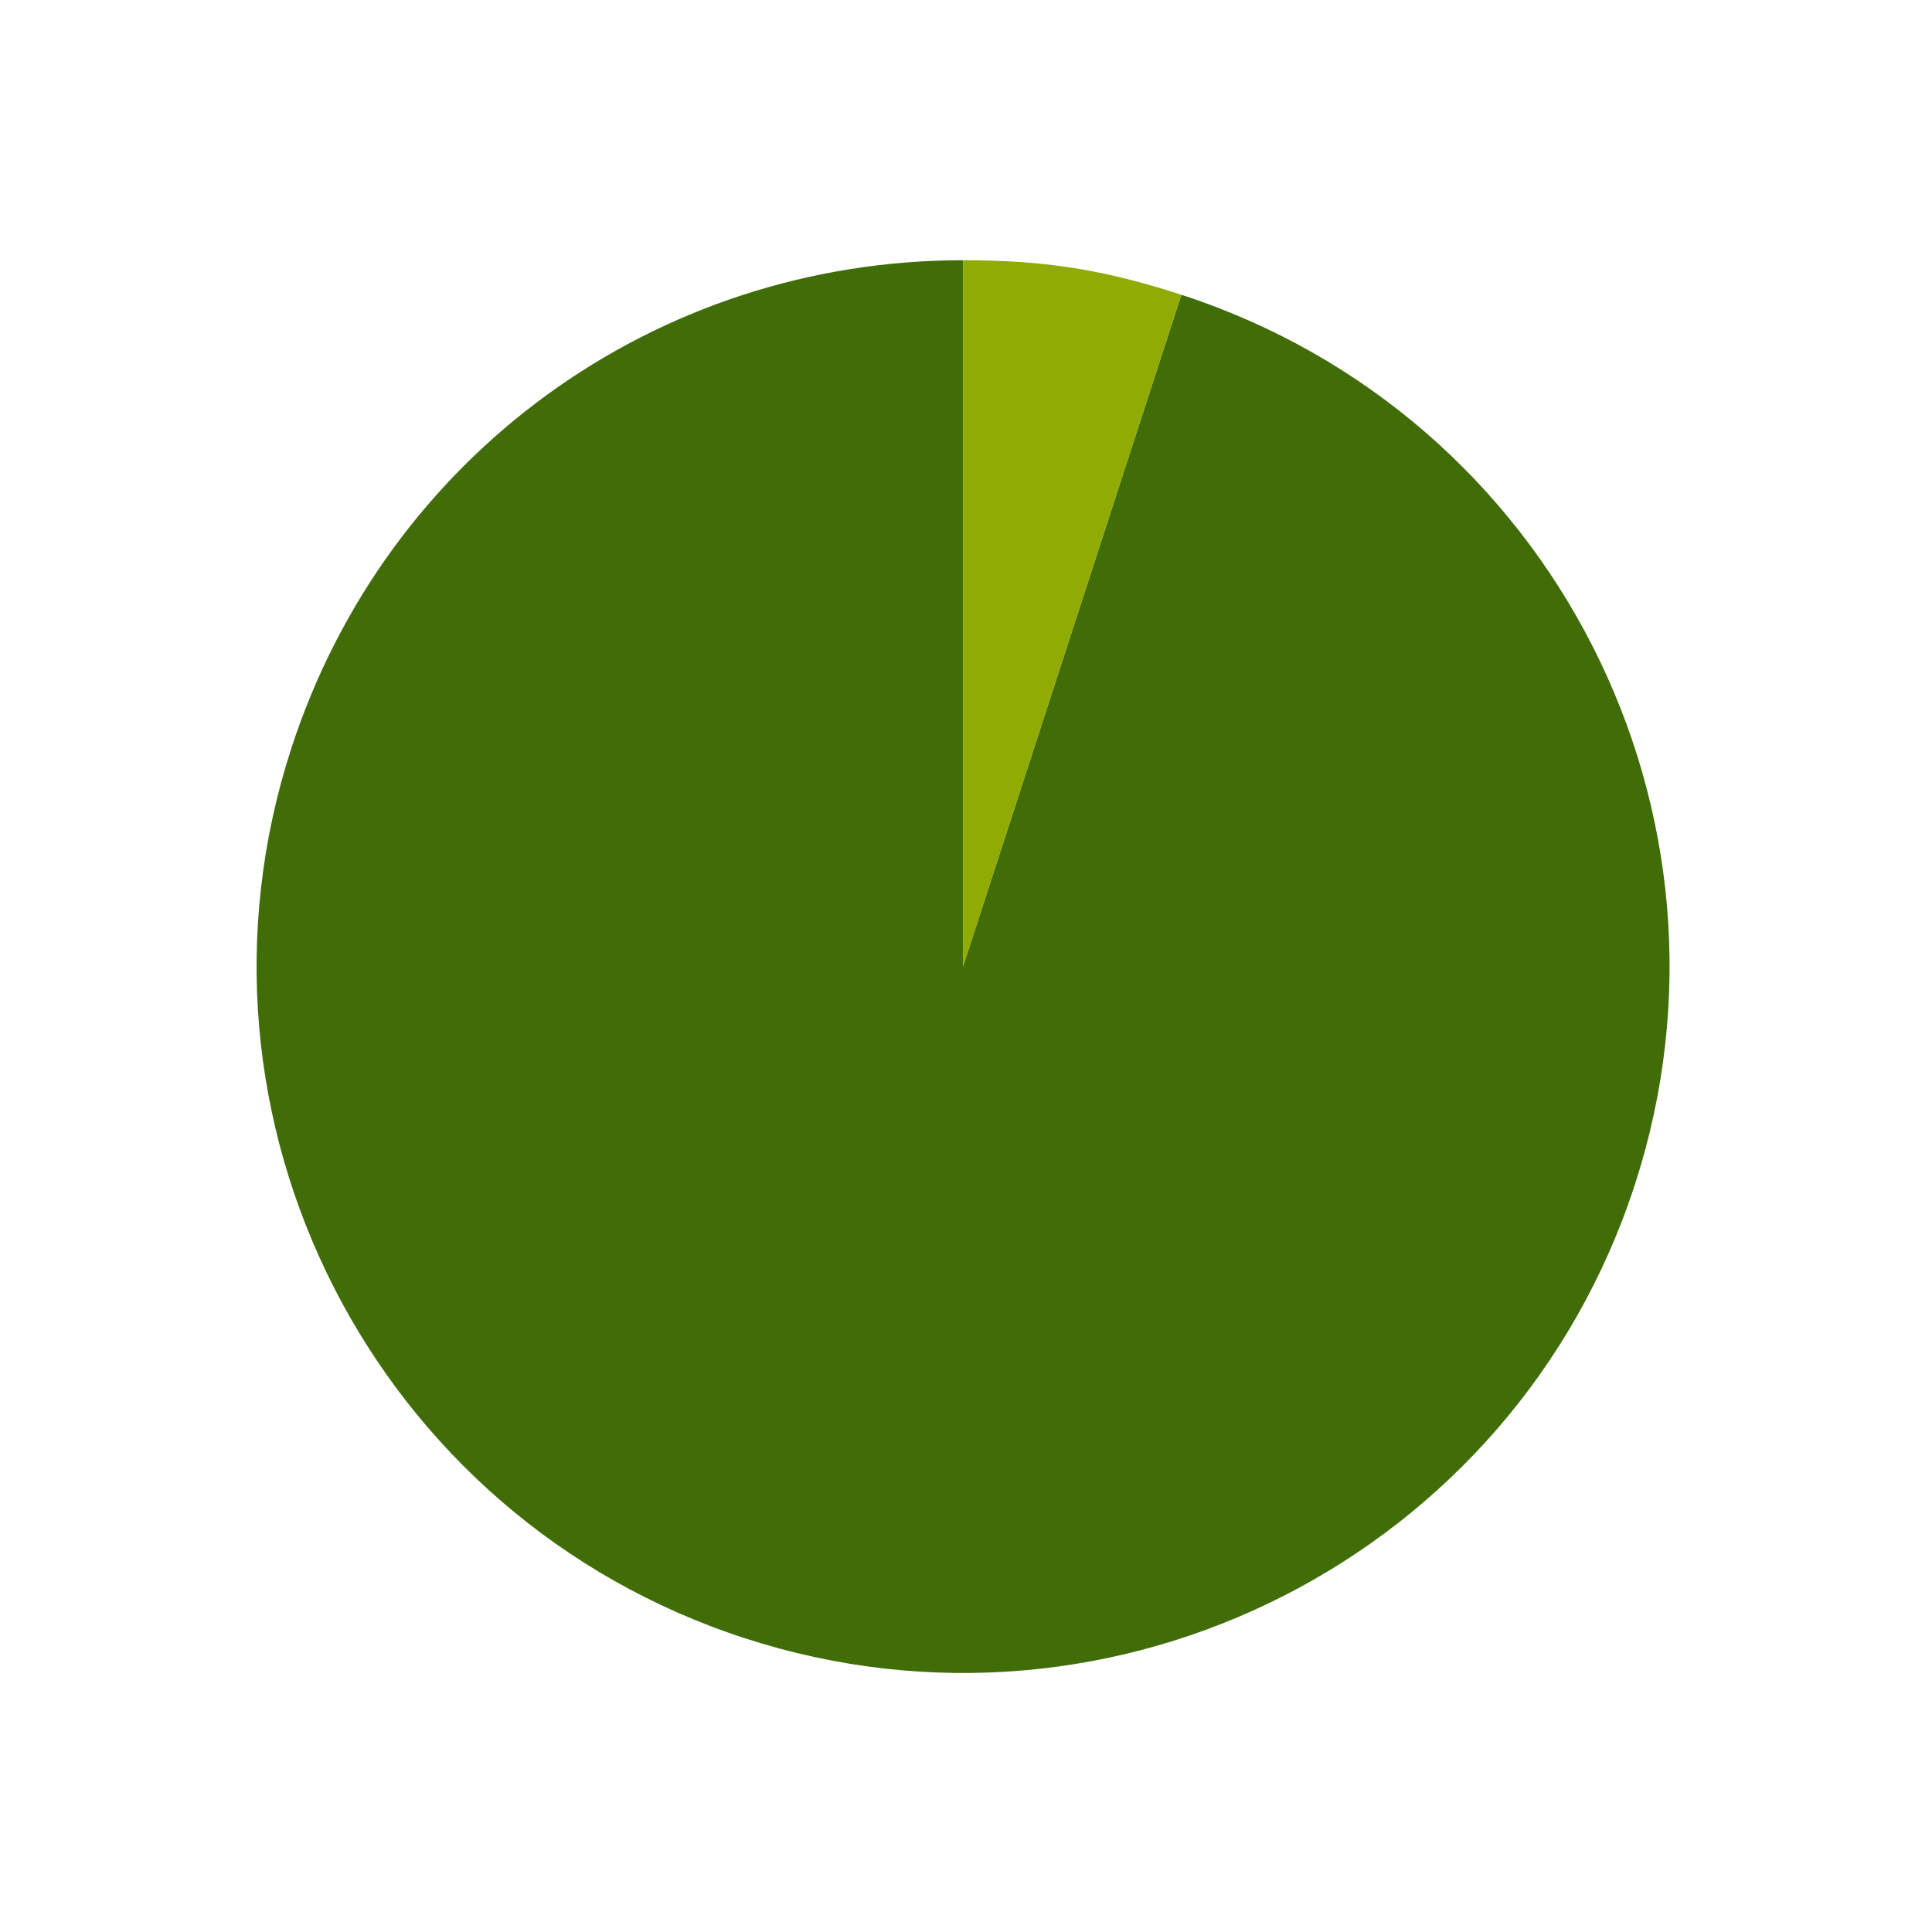
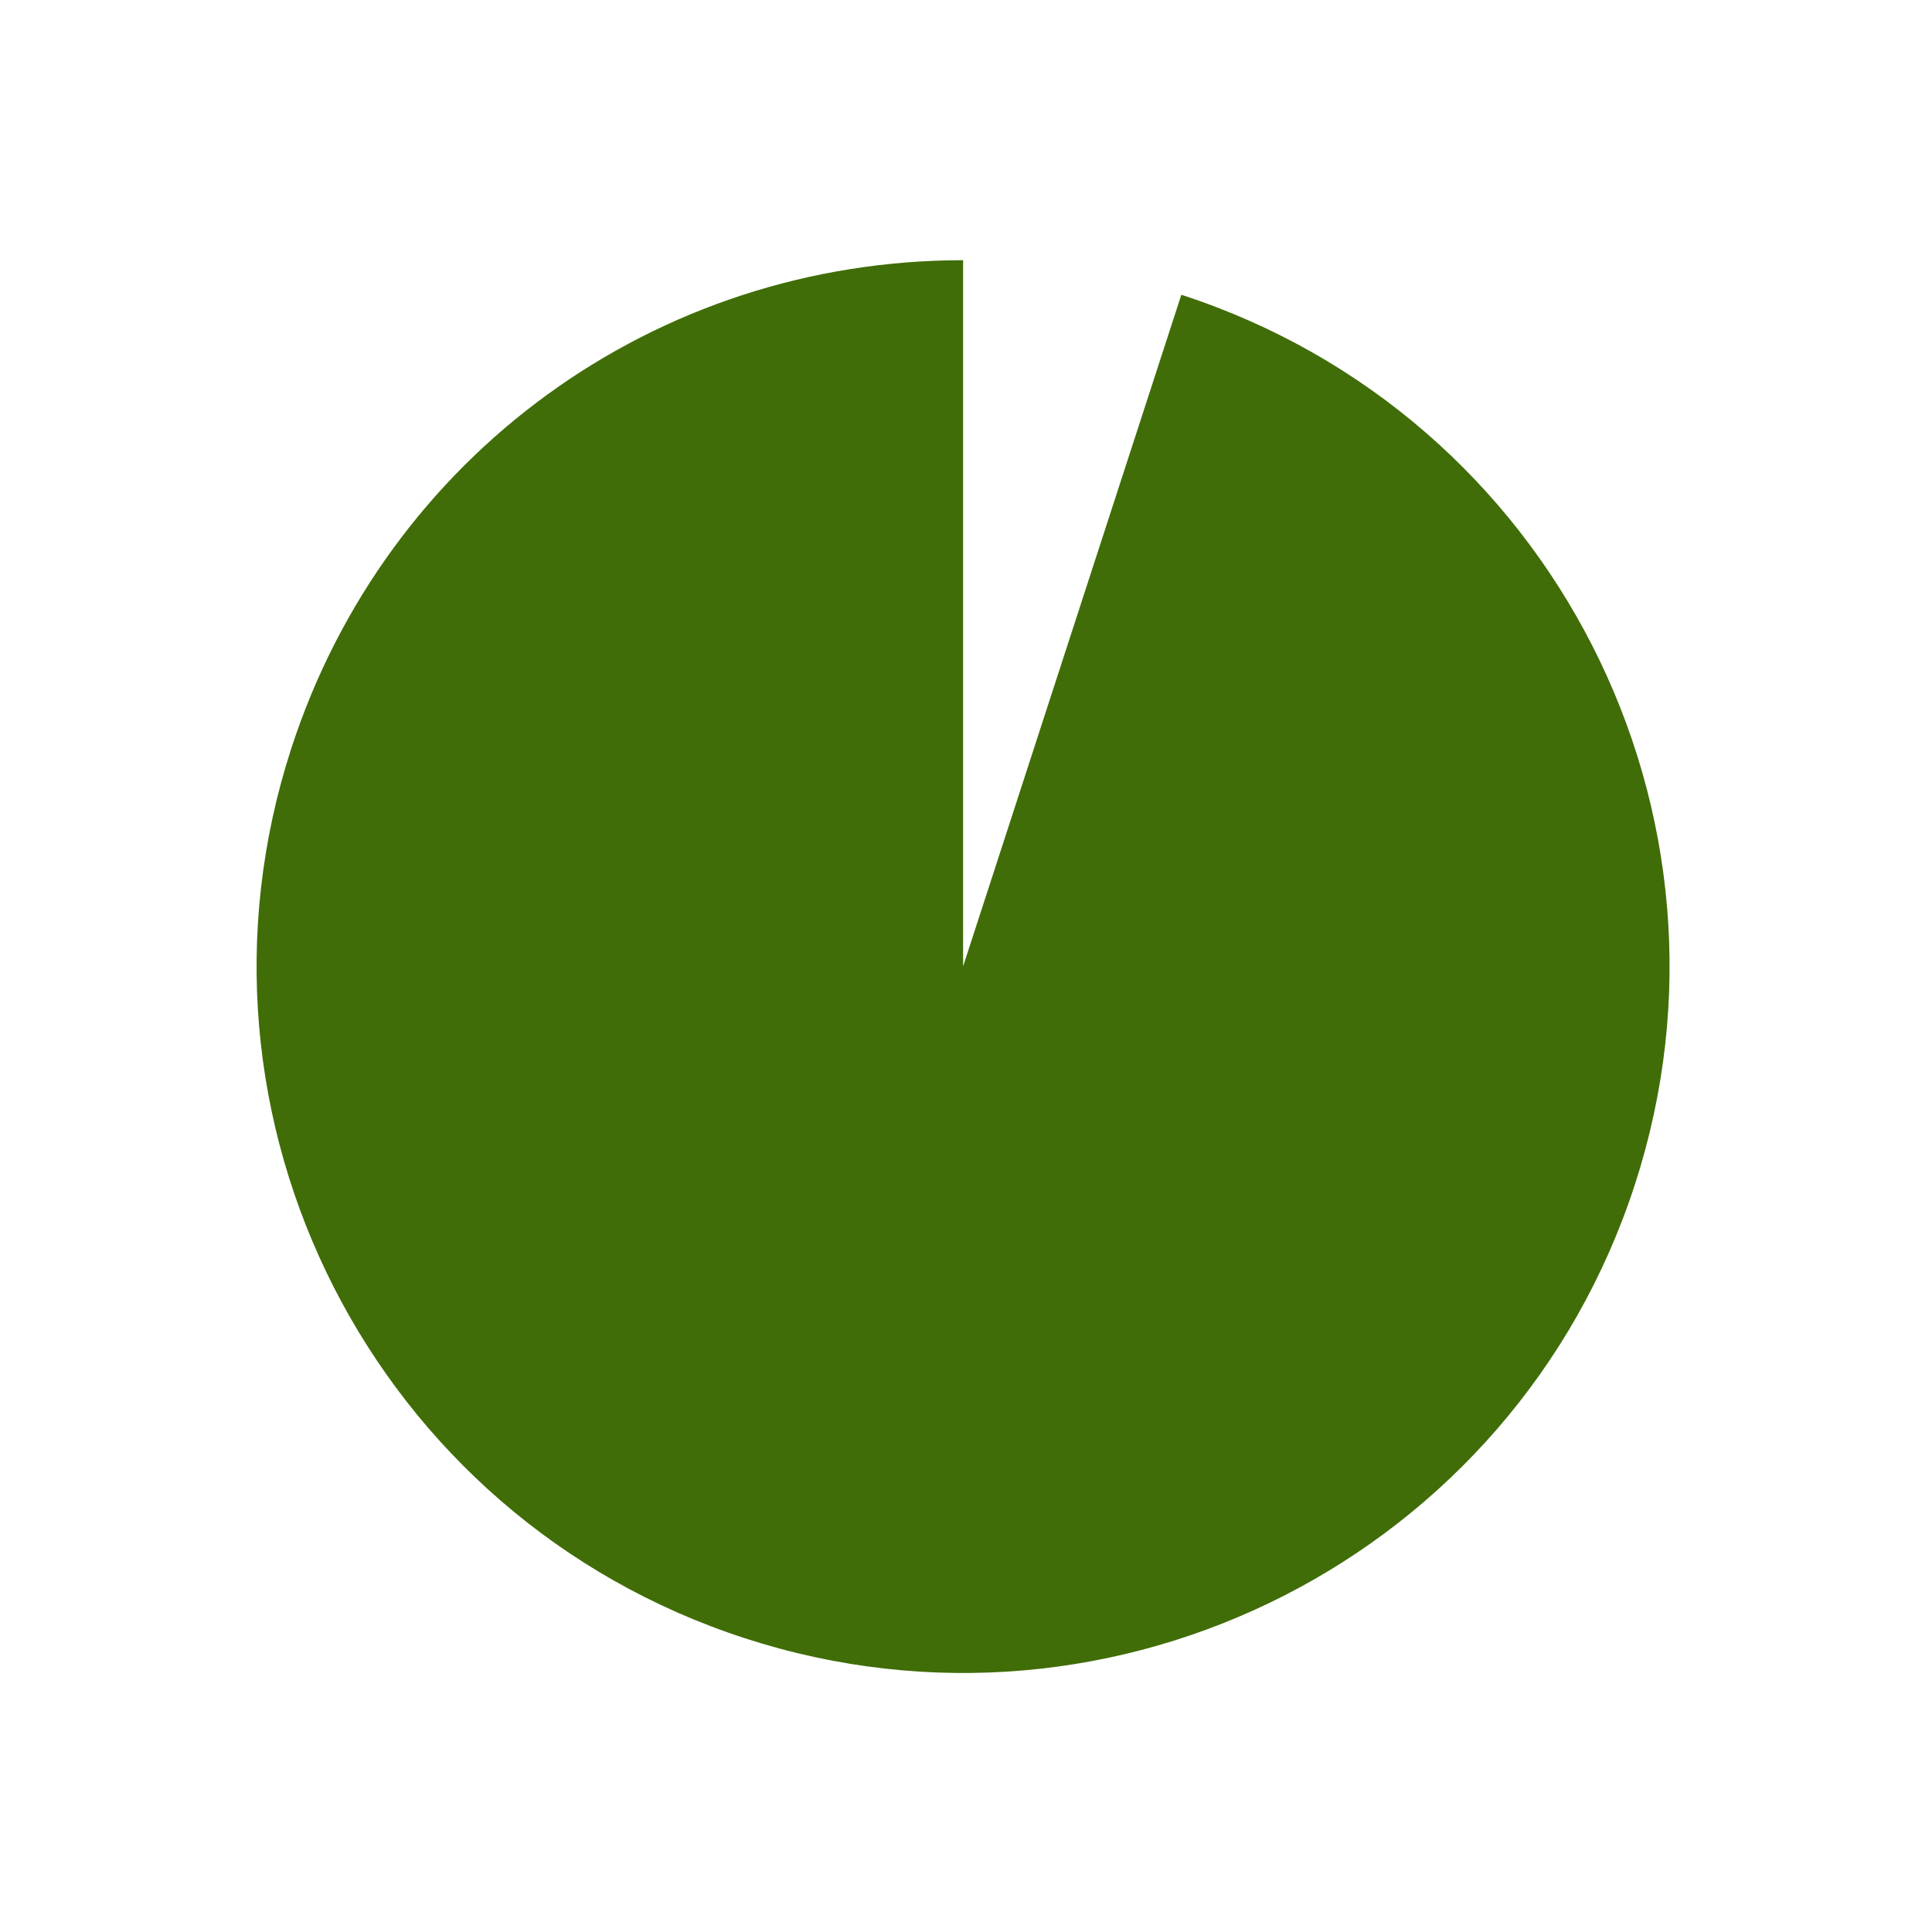
<svg xmlns="http://www.w3.org/2000/svg" version="1.1" id="Layer_1" x="0px" y="0px" viewBox="0 0 288 288" style="enable-background:new 0 0 288 288;" xml:space="preserve">
  <style type="text/css">
	.st0{fill:#406D07;}
	.st1{fill:#90AB03;}
</style>
  <g>
    <g>
      <g>
        <g>
          <path class="st0" d="M143.56,144.08L176.1,43.94c55.3,17.97,85.57,77.37,67.6,132.67s-77.37,85.57-132.67,67.6      s-85.57-77.37-67.6-132.67c14.18-43.63,54.26-72.75,100.14-72.75V144.08z" />
        </g>
      </g>
      <g>
        <g>
-           <path class="st1" d="M143.56,144.08V38.79c12.21,0,20.92,1.38,32.54,5.15L143.56,144.08z" />
-         </g>
+           </g>
      </g>
    </g>
    <g>
      <g>
		</g>
      <g>
		</g>
    </g>
  </g>
</svg>